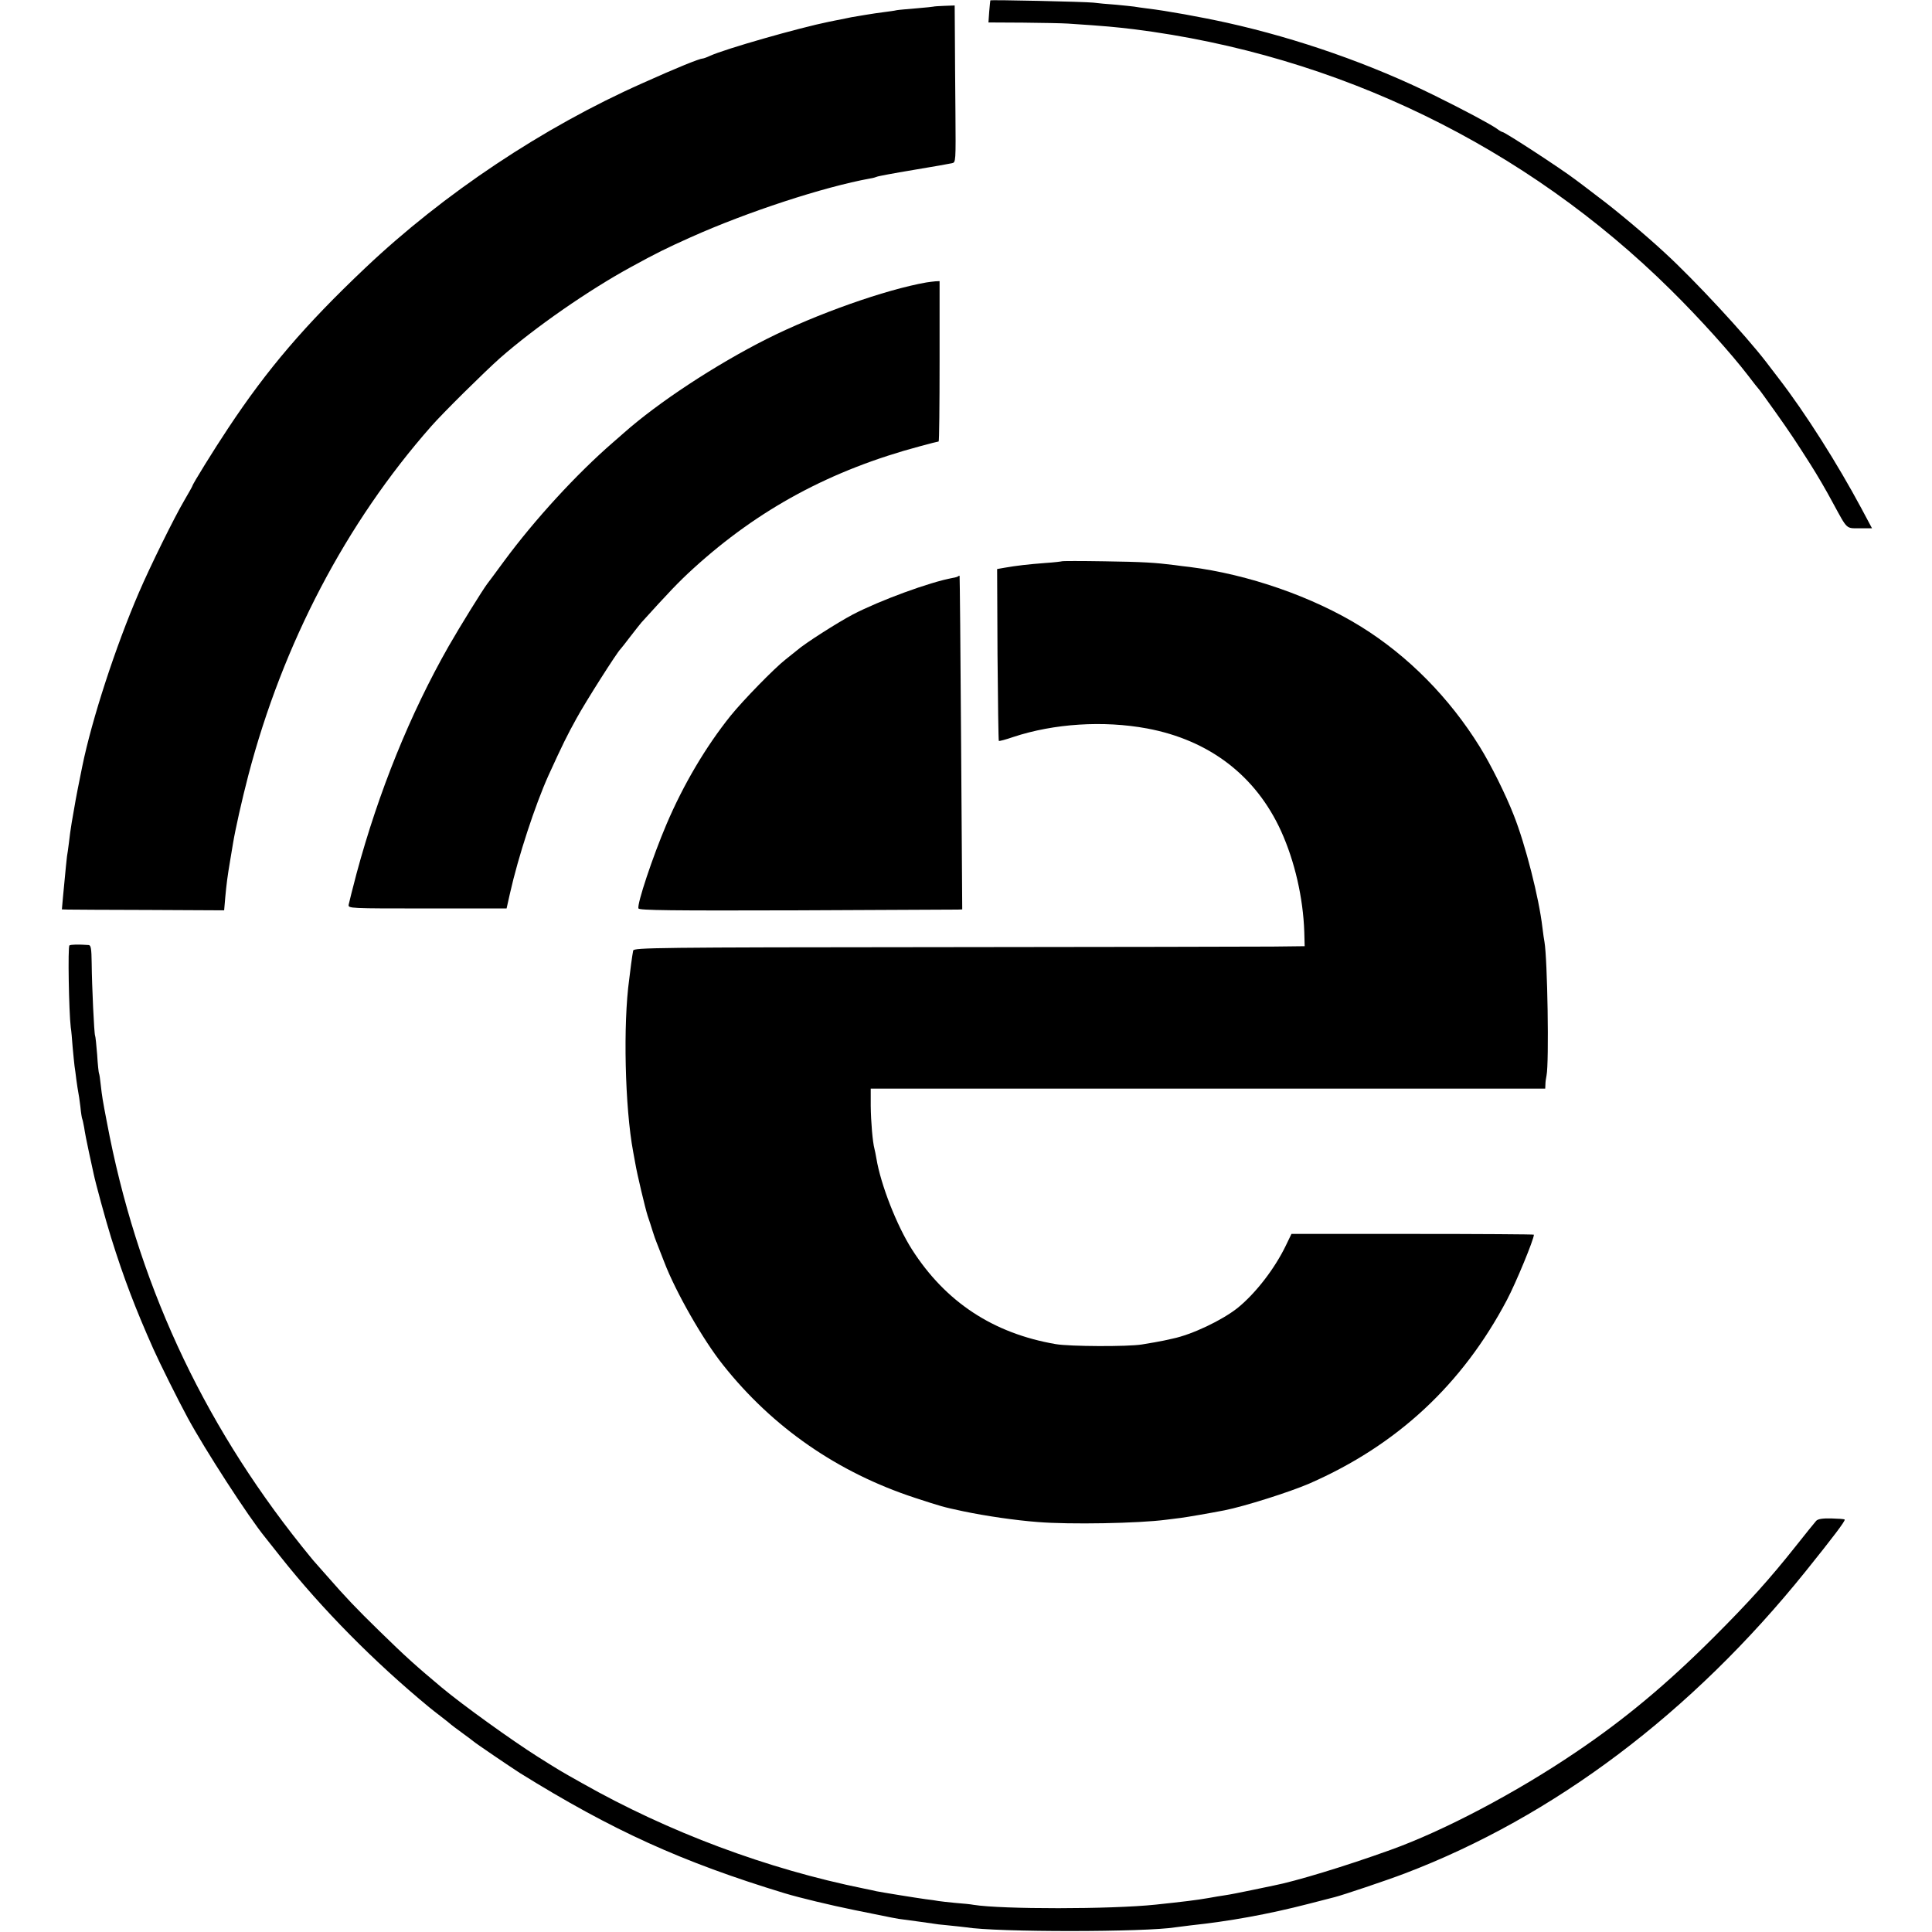
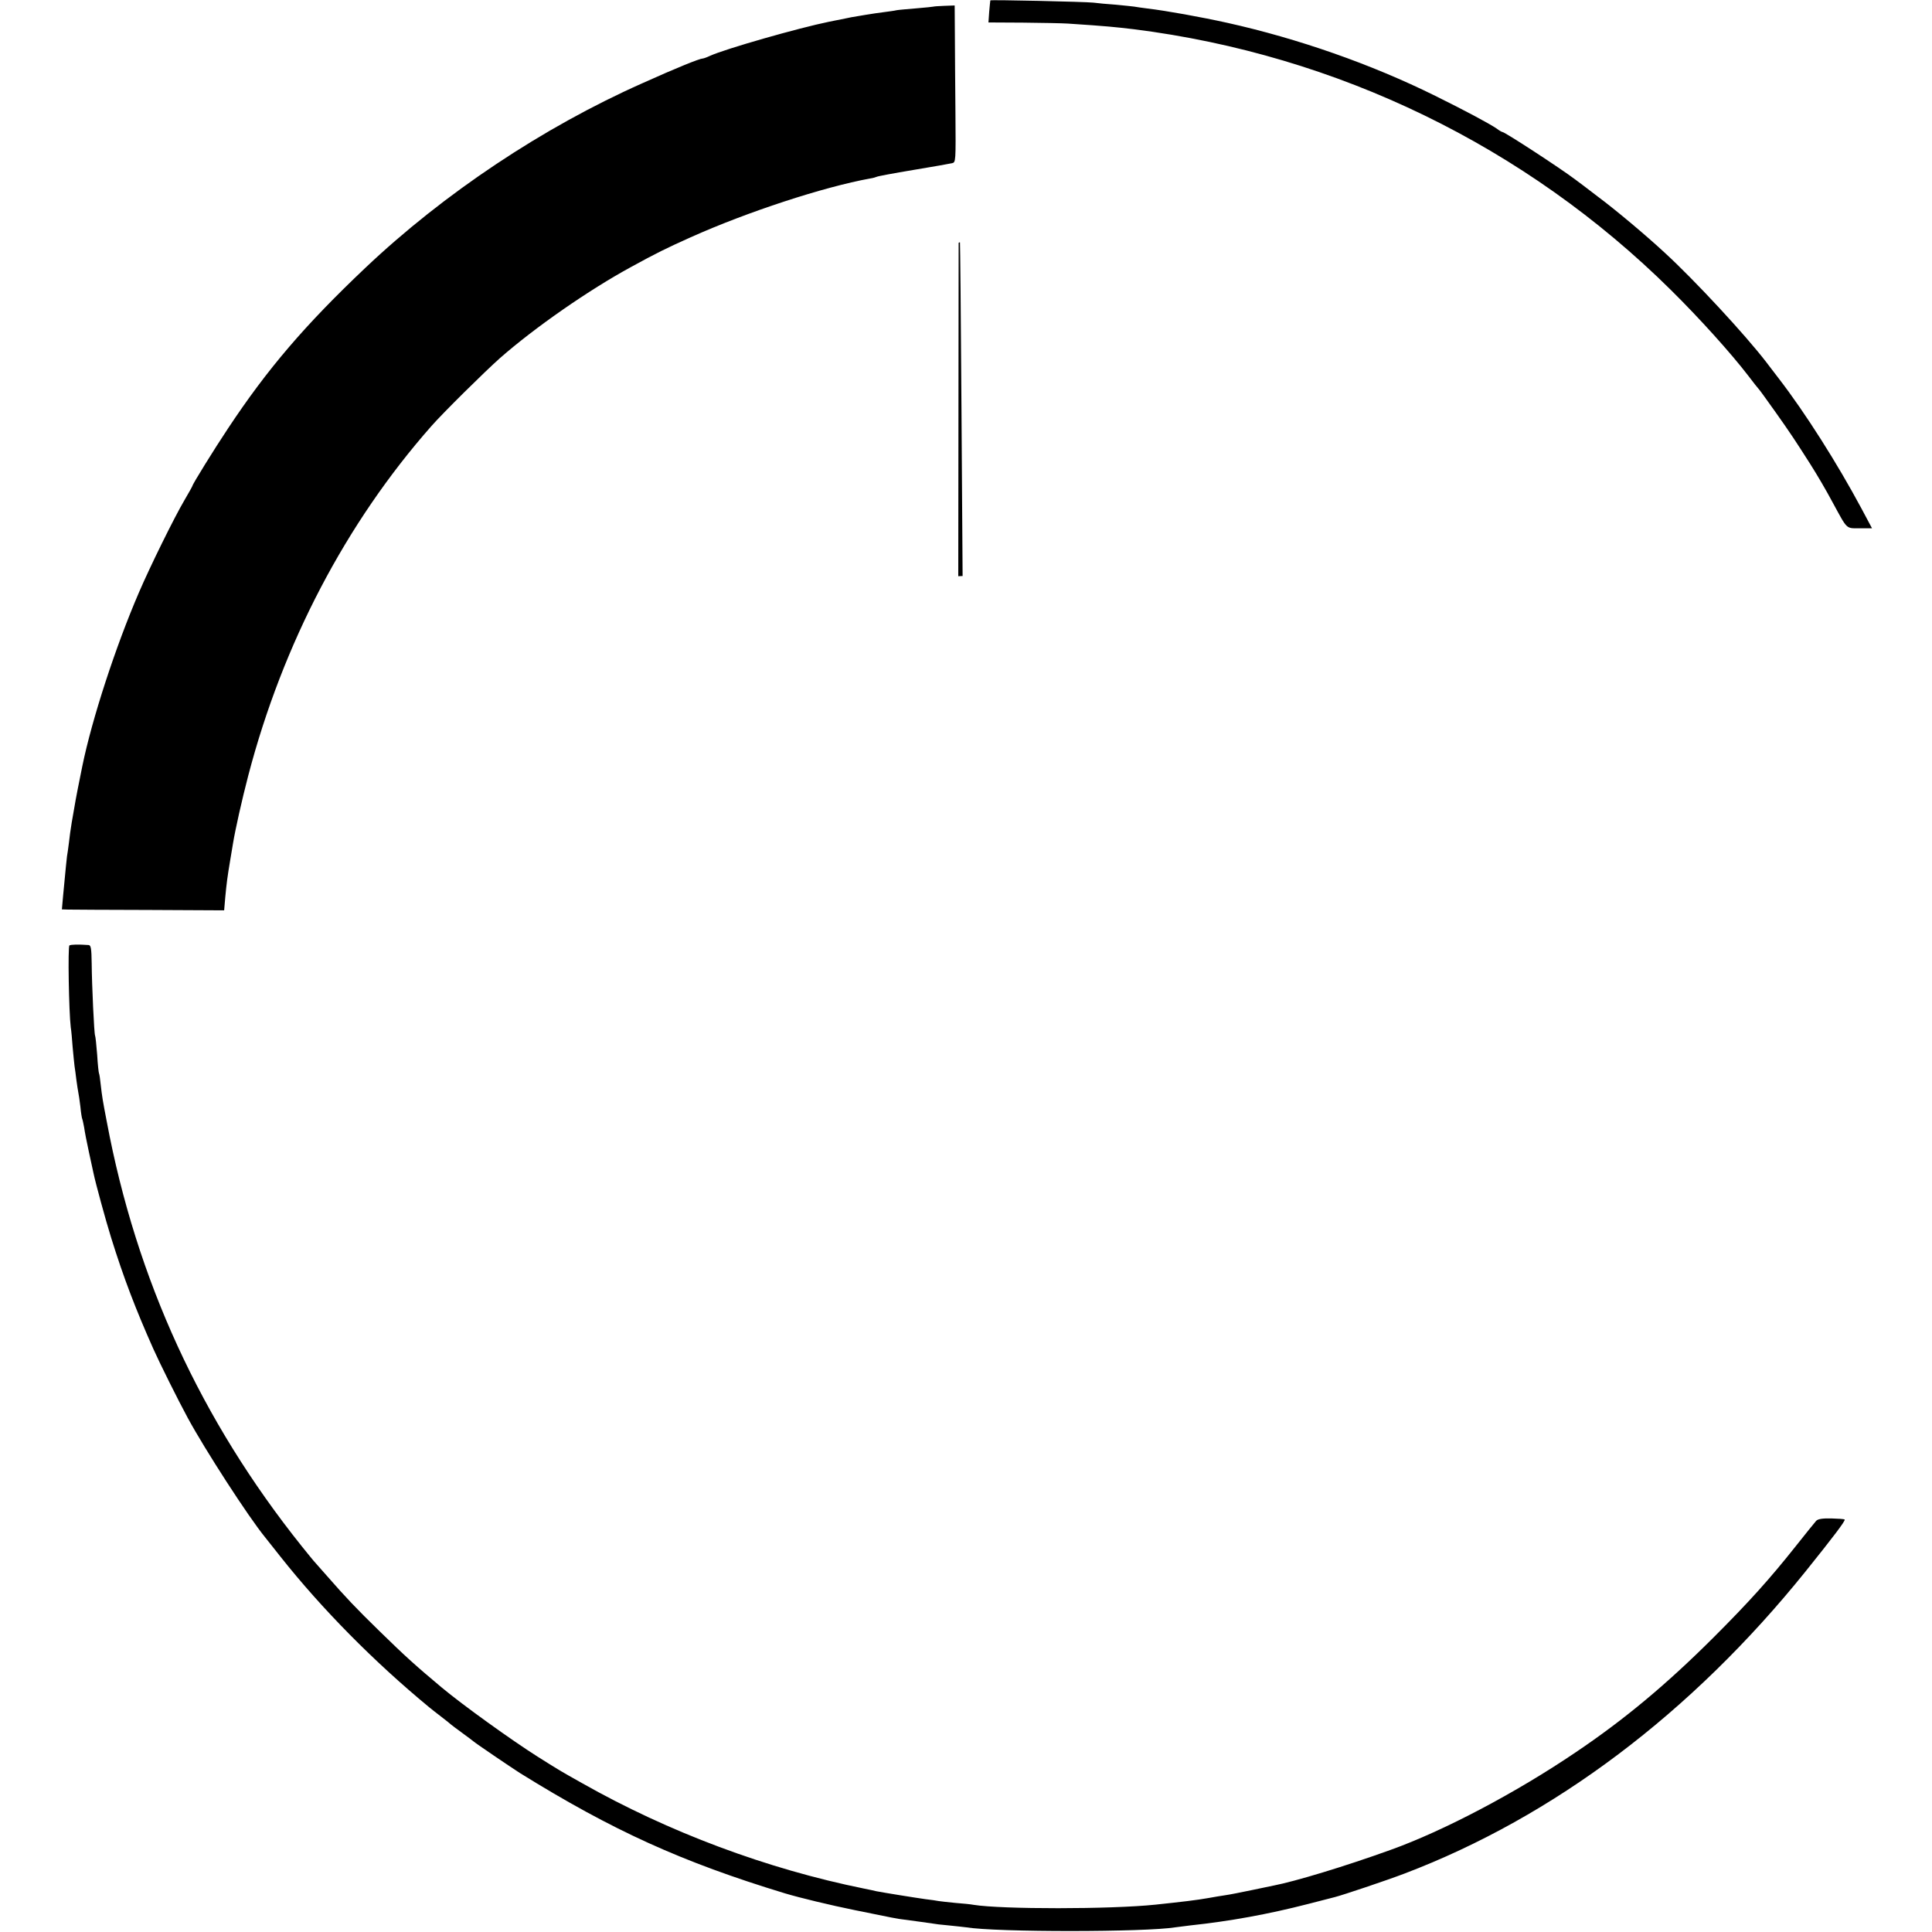
<svg xmlns="http://www.w3.org/2000/svg" version="1" width="1365.333" height="1365.333" viewBox="0 0 1024 1024">
  <path d="M524.9.2c-.1.2-.3 2.9-.6 6l-.4 5.7 18.3.1c10.1.1 20.8.3 23.8.5 21.2 1.4 24.7 1.8 35 3 107.9 13.6 207.6 62 284.6 138.2 15.3 15.1 32 33.7 40.9 45.3 2.7 3.6 5.2 6.7 5.5 7 .4.3 4.4 5.9 9.1 12.5 7.6 10.7 10.7 15.4 18.4 27.5 3.8 6 8.2 13.5 12 20.6 7.8 14.3 6.8 13.4 14.2 13.4h6.5l-5.6-10.5c-12.7-23.7-29.7-50.6-43.9-69-2.1-2.8-5.1-6.6-6.5-8.5-11.2-14.6-38.1-43.6-53.8-58-9.8-9.1-26.1-22.8-35.4-29.7-5.2-4-10.6-8.1-12-9.1-7.9-6-37.4-25.2-38.6-25.2-.3 0-1.8-.8-3.2-1.9-4-2.7-16.9-9.6-32.5-17.3-34.1-16.9-72.9-30.4-110.2-38.7-14-3.1-32.3-6.4-42.4-7.6-3-.4-6.1-.8-7-1-.9-.1-5.2-.6-9.6-1-4.4-.3-9.8-.8-12-1.1C574.8.9 525-.2 524.9.2zM494.8 3.5c-.2.1-4.2.5-8.9.9s-9.5.8-10.6 1c-1.1.3-4.4.7-7.3 1.1-2.9.4-6 .8-6.9 1-.9.1-3.6.6-6.1 1-2.5.4-5.4.9-6.5 1.2-1.1.2-5.1 1-9 1.8-16.2 3.3-55.1 14.4-63.2 18.1-1.7.8-3.4 1.4-3.8 1.4-1.6 0-13.8 4.9-32 13.1-52.7 23.4-105.3 58.5-146.9 97.9-32 30.3-51.9 53.6-72.7 85-7.4 11.1-18.9 29.7-18.9 30.5 0 .2-1.9 3.6-4.3 7.7-5.3 9-18 34.7-24.1 48.9-12.3 28.5-24.9 67.1-30 92.1-1.4 6.7-3.7 18.5-4.1 21.2-.3 1.7-1 5.6-1.5 8.6s-1.2 7.9-1.5 10.9c-.4 3-.8 6.1-1 7-.2 1.5-.6 5.5-2.1 21.3l-.6 6.8 3.3.1c1.9 0 21.2.2 43 .2l39.7.2.6-7c.7-7.4 1.1-10.6 2.6-19.5.5-3 1.2-7.1 1.5-9 1.2-7.3 4.7-23 8.1-36 18.3-69.9 51.8-133.8 96.9-185 6.3-7.2 28.4-29 36.5-36.2 18.7-16.4 47.1-36.1 69.5-48.3 13.5-7.4 18.6-9.9 31.5-15.7 30.1-13.5 70.5-26.7 95.2-31.2 1.5-.2 3.1-.7 3.5-.9.5-.3 9.1-1.9 19.3-3.6 10.2-1.7 19.4-3.3 20.6-3.6 2-.4 2-.9 1.8-26.7-.1-14.5-.3-33.2-.3-41.6L506 2.9l-5.5.2c-3 .1-5.6.3-5.7.4z" />
-   <path d="M491 149.7c-21.7 3.8-58.2 16.7-84.5 29.9-27.2 13.7-57.5 33.6-75.9 49.9-.6.5-3.1 2.8-5.6 4.9-19.4 16.8-41.6 41-57.9 63.1-4.4 6-8.4 11.4-8.9 12-2.6 3.5-14.1 22-20.4 33-20.5 36-37.1 77.1-48.8 120.4-2.1 8-4 15.5-4.2 16.6-.3 2 .3 2 41.7 2h42l1.8-8c4.4-19.6 13.3-46.7 20.4-62.5 7.5-16.4 9.8-21.1 14.9-30.3 4.8-8.8 21.6-35.2 23.3-36.7.3-.3 2.6-3.2 5.1-6.5 2.5-3.2 5.2-6.7 6-7.6 14.5-16 19.9-21.7 27.5-28.6 34.7-31.6 73-52.2 120.2-64.8 5.1-1.4 9.5-2.5 9.8-2.5.3 0 .5-19.1.5-42.5V149l-2.2.1c-1.3.1-3.4.4-4.8.6zM562.8 297.5c-.2.1-4.1.6-8.8.9-9.2.7-15.2 1.4-21.5 2.5l-4 .7.2 45.3c.2 25 .5 45.6.7 45.8.2.2 3.7-.7 7.7-2.1 21.5-7.1 47.7-8.8 70.9-4.5 33 6.2 57.6 25 71 54.4 7.2 15.9 11.7 35.3 12.3 53.5l.2 7.5-17 .2c-9.3.1-89.3.2-177.7.3-149.5.1-160.7.3-161.2 1.8-.2.9-.7 4.2-1.1 7.2-.4 3-.8 6.6-1 8-3.3 23.6-2.3 68 2.1 91.5.3 1.6.8 4.3 1.1 6 .9 5.5 5.3 24 6.6 28 .8 2.2 1.9 5.8 2.6 8 .7 2.2 1.6 4.9 2.1 6 .4 1.1 2.3 5.8 4.1 10.5 6 15.7 20.6 41.3 31.1 54.4 26.3 33.2 60.9 57.1 101.8 70.5 14.1 4.6 14.7 4.8 25.5 7.1 11.9 2.5 27.7 4.8 39.5 5.7 17 1.4 53.5.7 68-1.2 1.9-.2 5.5-.7 8-1 3.7-.5 15.3-2.5 23-4 10.6-2.1 34.6-9.7 45-14.2 46.4-20.3 81-52.4 104.7-97.3 4.8-9.1 14.3-32.1 14.3-34.6 0-.2-28.9-.4-64.2-.4h-64.3l-2.9 6c-5.9 12.3-16 25.4-25.6 33.2-8.3 6.6-24.3 14.2-34.5 16.3-2.2.5-4.2.9-4.5 1-.7.2-8.5 1.6-11.8 2.1-7.4 1.2-38.2 1.1-45.7-.2-33.1-5.7-58.3-22.3-76.1-50.1-8.1-12.7-16.6-34.4-18.9-48.3-.3-1.9-.8-4.2-1-5-1-3.7-1.9-14.3-2-22.8V577H819l.1-2.2c0-1.3.3-3.4.6-4.8 1.4-6.9.5-61.6-1.1-70.8-.2-.9-.7-4.4-1.1-7.7-1.8-15.6-9-43.9-15.2-59.5-4.2-10.8-12.1-26.7-18-36.2-16.1-26-38-48.2-63-63.7-25.5-15.8-59.7-27.7-90.8-31.6-2.2-.2-5.8-.7-8-1-10.3-1.3-16.6-1.7-37.2-2-12.2-.2-22.3-.2-22.5 0z" />
-   <path d="M507.9 305.4c-.2.3-1.6.7-2.9.9-12.1 2.2-38.6 11.9-53 19.4-8.3 4.4-25.4 15.3-29.6 19-1.2 1-3.9 3.1-6 4.8-6 4.7-22.5 21.6-29.2 29.9-13 16.2-25 36.4-34 57.6-7.2 16.9-15.7 42.3-14.8 44.5.4 1 17.4 1.2 83.8 1 45.8-.2 84.3-.4 85.5-.4l2.3-.1-.6-88.3c-.3-48.5-.7-88.3-.8-88.5-.2-.1-.5 0-.7.2zM36.8 501.1c-.9.6-.3 35.1.7 43.4.3 1.6.7 6.4 1 10.5.4 4.1.8 8.6 1 10 .2 1.4.7 4.7 1 7.5.4 2.7.8 5.7 1 6.5.2.8.7 4.2 1.1 7.5.3 3.3.8 6.3 1 6.6.2.4.6 2.4 1 4.5.3 2.2 1.4 7.9 2.5 12.9 1.1 4.9 2.2 10.1 2.5 11.5 1 4.9 6.4 24.7 9.3 34 6.7 21.5 13 37.9 22.4 59 3.3 7.4 13 26.9 18.2 36.5 9.1 16.8 32.1 52.4 41.1 63.4.7.9 4.3 5.4 8 10.1 22.1 27.9 49.8 55.9 78.9 79.9 1.1.9 4 3.2 6.5 5.1 2.5 1.9 4.7 3.7 5 4 .3.3 3 2.3 6 4.5s5.7 4.2 6 4.5c.8.8 19.8 13.7 24.5 16.7 49.1 30.5 85.9 47.2 140.5 63.8 8 2.4 24.2 6.3 37 8.9 20.7 4.2 22.4 4.6 26 5 5.9.8 13.4 1.8 15.2 2.1.9.2 4.8.7 8.5 1 3.7.4 7.9.8 9.2 1 16.4 2.7 95.5 2.6 111.2 0 1.3-.2 4.9-.6 7.9-1 20.7-2.2 41.2-5.9 62.5-11.4 6.6-1.7 12.9-3.3 14-3.6 4-1 27.3-8.8 37-12.5 79.1-30.1 152.1-85.1 212.4-160 14.7-18.3 21.4-27.1 20.8-27.6-.2-.3-3.4-.5-7.1-.6-4.7-.1-7.1.3-8 1.3-.7.8-5.6 6.8-10.8 13.4-13.8 17.4-25 29.8-43.2 48-25 25-47.5 43.8-73.5 61.3-31.6 21.4-69.9 41.6-98.1 51.7-24.1 8.7-50.6 16.7-62 18.9-1.4.3-6.8 1.4-12 2.5-5.3 1.1-11.3 2.3-13.5 2.6-2.2.3-6.2 1-9 1.5-6.2 1.1-13.8 2-28 3.5-23.7 2.5-81.7 2.5-96.5.1-1.4-.3-5.7-.7-9.5-1-3.9-.4-8-.8-9-1-1.1-.2-4.2-.7-7-1-5.1-.7-22.4-3.5-26-4.2-1.1-.3-4-.9-6.5-1.4-51.4-10.4-103.6-29.9-149.5-55.9-12.1-6.8-11.4-6.4-23.5-14-13.9-8.8-39.9-27.5-50.9-36.7-13.6-11.4-19-16.2-33.2-30.1-12-11.7-17.7-17.7-27.4-28.8-3.9-4.4-7.2-8.2-7.5-8.5-.3-.3-3-3.7-6.1-7.5-53.4-66.8-87.6-141.2-103.3-225-2.2-11.4-2.5-13.3-3.2-19.5-.3-3-.7-5.7-.9-6-.2-.3-.7-4.8-1-10-.4-5.2-.9-9.8-1.1-10.1-.5-.8-1.7-26.7-1.8-38.2-.1-7.9-.4-9.7-1.6-9.8-5.5-.4-9.3-.3-10.2.2z" />
+   <path d="M507.9 305.4l2.3-.1-.6-88.3c-.3-48.5-.7-88.3-.8-88.5-.2-.1-.5 0-.7.2zM36.8 501.1c-.9.6-.3 35.1.7 43.4.3 1.6.7 6.4 1 10.5.4 4.1.8 8.6 1 10 .2 1.4.7 4.7 1 7.5.4 2.7.8 5.7 1 6.5.2.8.7 4.2 1.1 7.5.3 3.3.8 6.3 1 6.6.2.4.6 2.4 1 4.5.3 2.2 1.4 7.9 2.5 12.9 1.1 4.9 2.2 10.1 2.5 11.5 1 4.9 6.4 24.7 9.3 34 6.7 21.5 13 37.9 22.4 59 3.3 7.4 13 26.9 18.2 36.5 9.1 16.8 32.1 52.4 41.1 63.4.7.9 4.3 5.4 8 10.1 22.1 27.9 49.8 55.9 78.9 79.9 1.1.9 4 3.2 6.5 5.1 2.5 1.9 4.7 3.7 5 4 .3.3 3 2.3 6 4.5s5.7 4.2 6 4.5c.8.8 19.8 13.7 24.5 16.7 49.1 30.5 85.9 47.2 140.5 63.8 8 2.4 24.2 6.3 37 8.9 20.7 4.2 22.4 4.6 26 5 5.9.8 13.4 1.8 15.2 2.1.9.2 4.8.7 8.5 1 3.7.4 7.9.8 9.2 1 16.4 2.7 95.5 2.6 111.2 0 1.3-.2 4.9-.6 7.9-1 20.7-2.2 41.2-5.9 62.5-11.4 6.6-1.7 12.9-3.3 14-3.6 4-1 27.3-8.8 37-12.5 79.1-30.1 152.1-85.1 212.4-160 14.7-18.3 21.4-27.1 20.8-27.6-.2-.3-3.4-.5-7.1-.6-4.7-.1-7.1.3-8 1.3-.7.8-5.6 6.8-10.8 13.4-13.8 17.4-25 29.8-43.2 48-25 25-47.5 43.8-73.5 61.3-31.6 21.4-69.9 41.6-98.1 51.7-24.1 8.7-50.6 16.7-62 18.9-1.4.3-6.8 1.4-12 2.5-5.3 1.1-11.3 2.3-13.5 2.6-2.2.3-6.2 1-9 1.5-6.2 1.1-13.8 2-28 3.5-23.7 2.5-81.7 2.5-96.5.1-1.4-.3-5.7-.7-9.5-1-3.9-.4-8-.8-9-1-1.1-.2-4.2-.7-7-1-5.1-.7-22.4-3.5-26-4.2-1.1-.3-4-.9-6.5-1.4-51.4-10.4-103.6-29.9-149.5-55.9-12.1-6.8-11.4-6.4-23.5-14-13.9-8.8-39.9-27.5-50.9-36.7-13.6-11.4-19-16.2-33.2-30.1-12-11.7-17.7-17.7-27.4-28.8-3.9-4.4-7.2-8.2-7.5-8.5-.3-.3-3-3.7-6.1-7.5-53.4-66.8-87.6-141.2-103.3-225-2.2-11.4-2.5-13.3-3.2-19.5-.3-3-.7-5.7-.9-6-.2-.3-.7-4.8-1-10-.4-5.2-.9-9.8-1.1-10.1-.5-.8-1.7-26.7-1.8-38.2-.1-7.9-.4-9.7-1.6-9.8-5.5-.4-9.3-.3-10.2.2z" />
</svg>